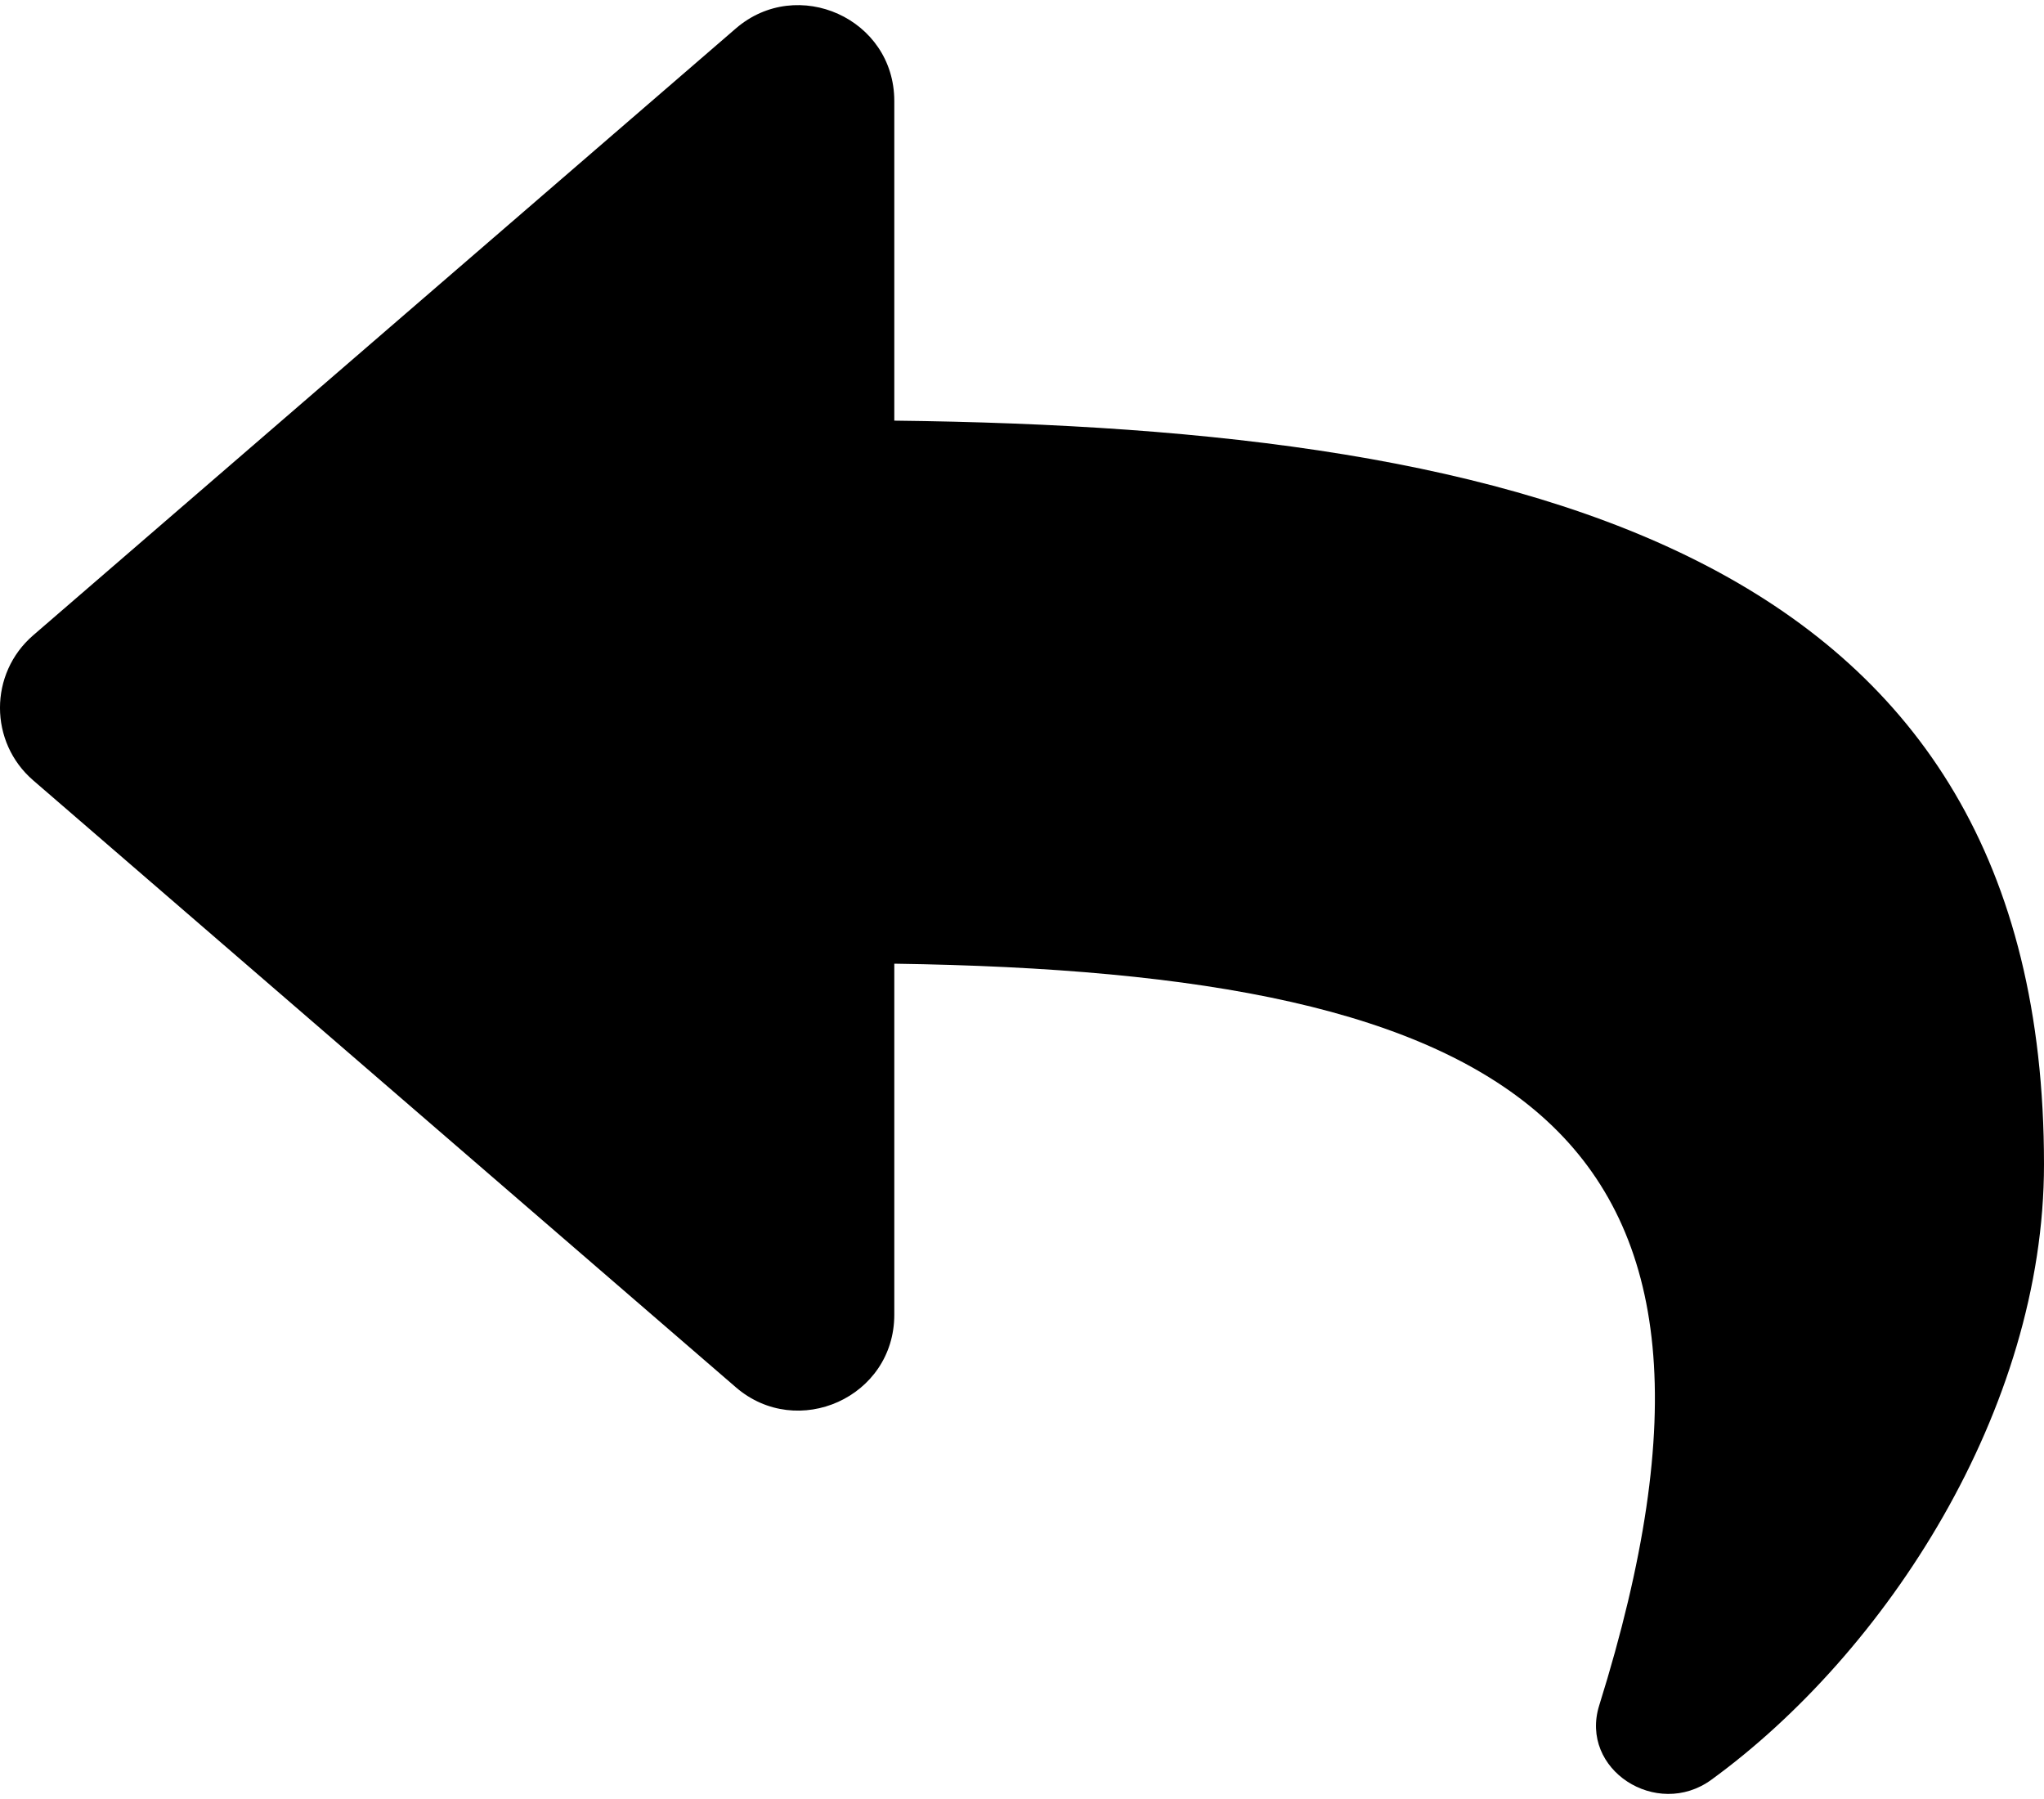
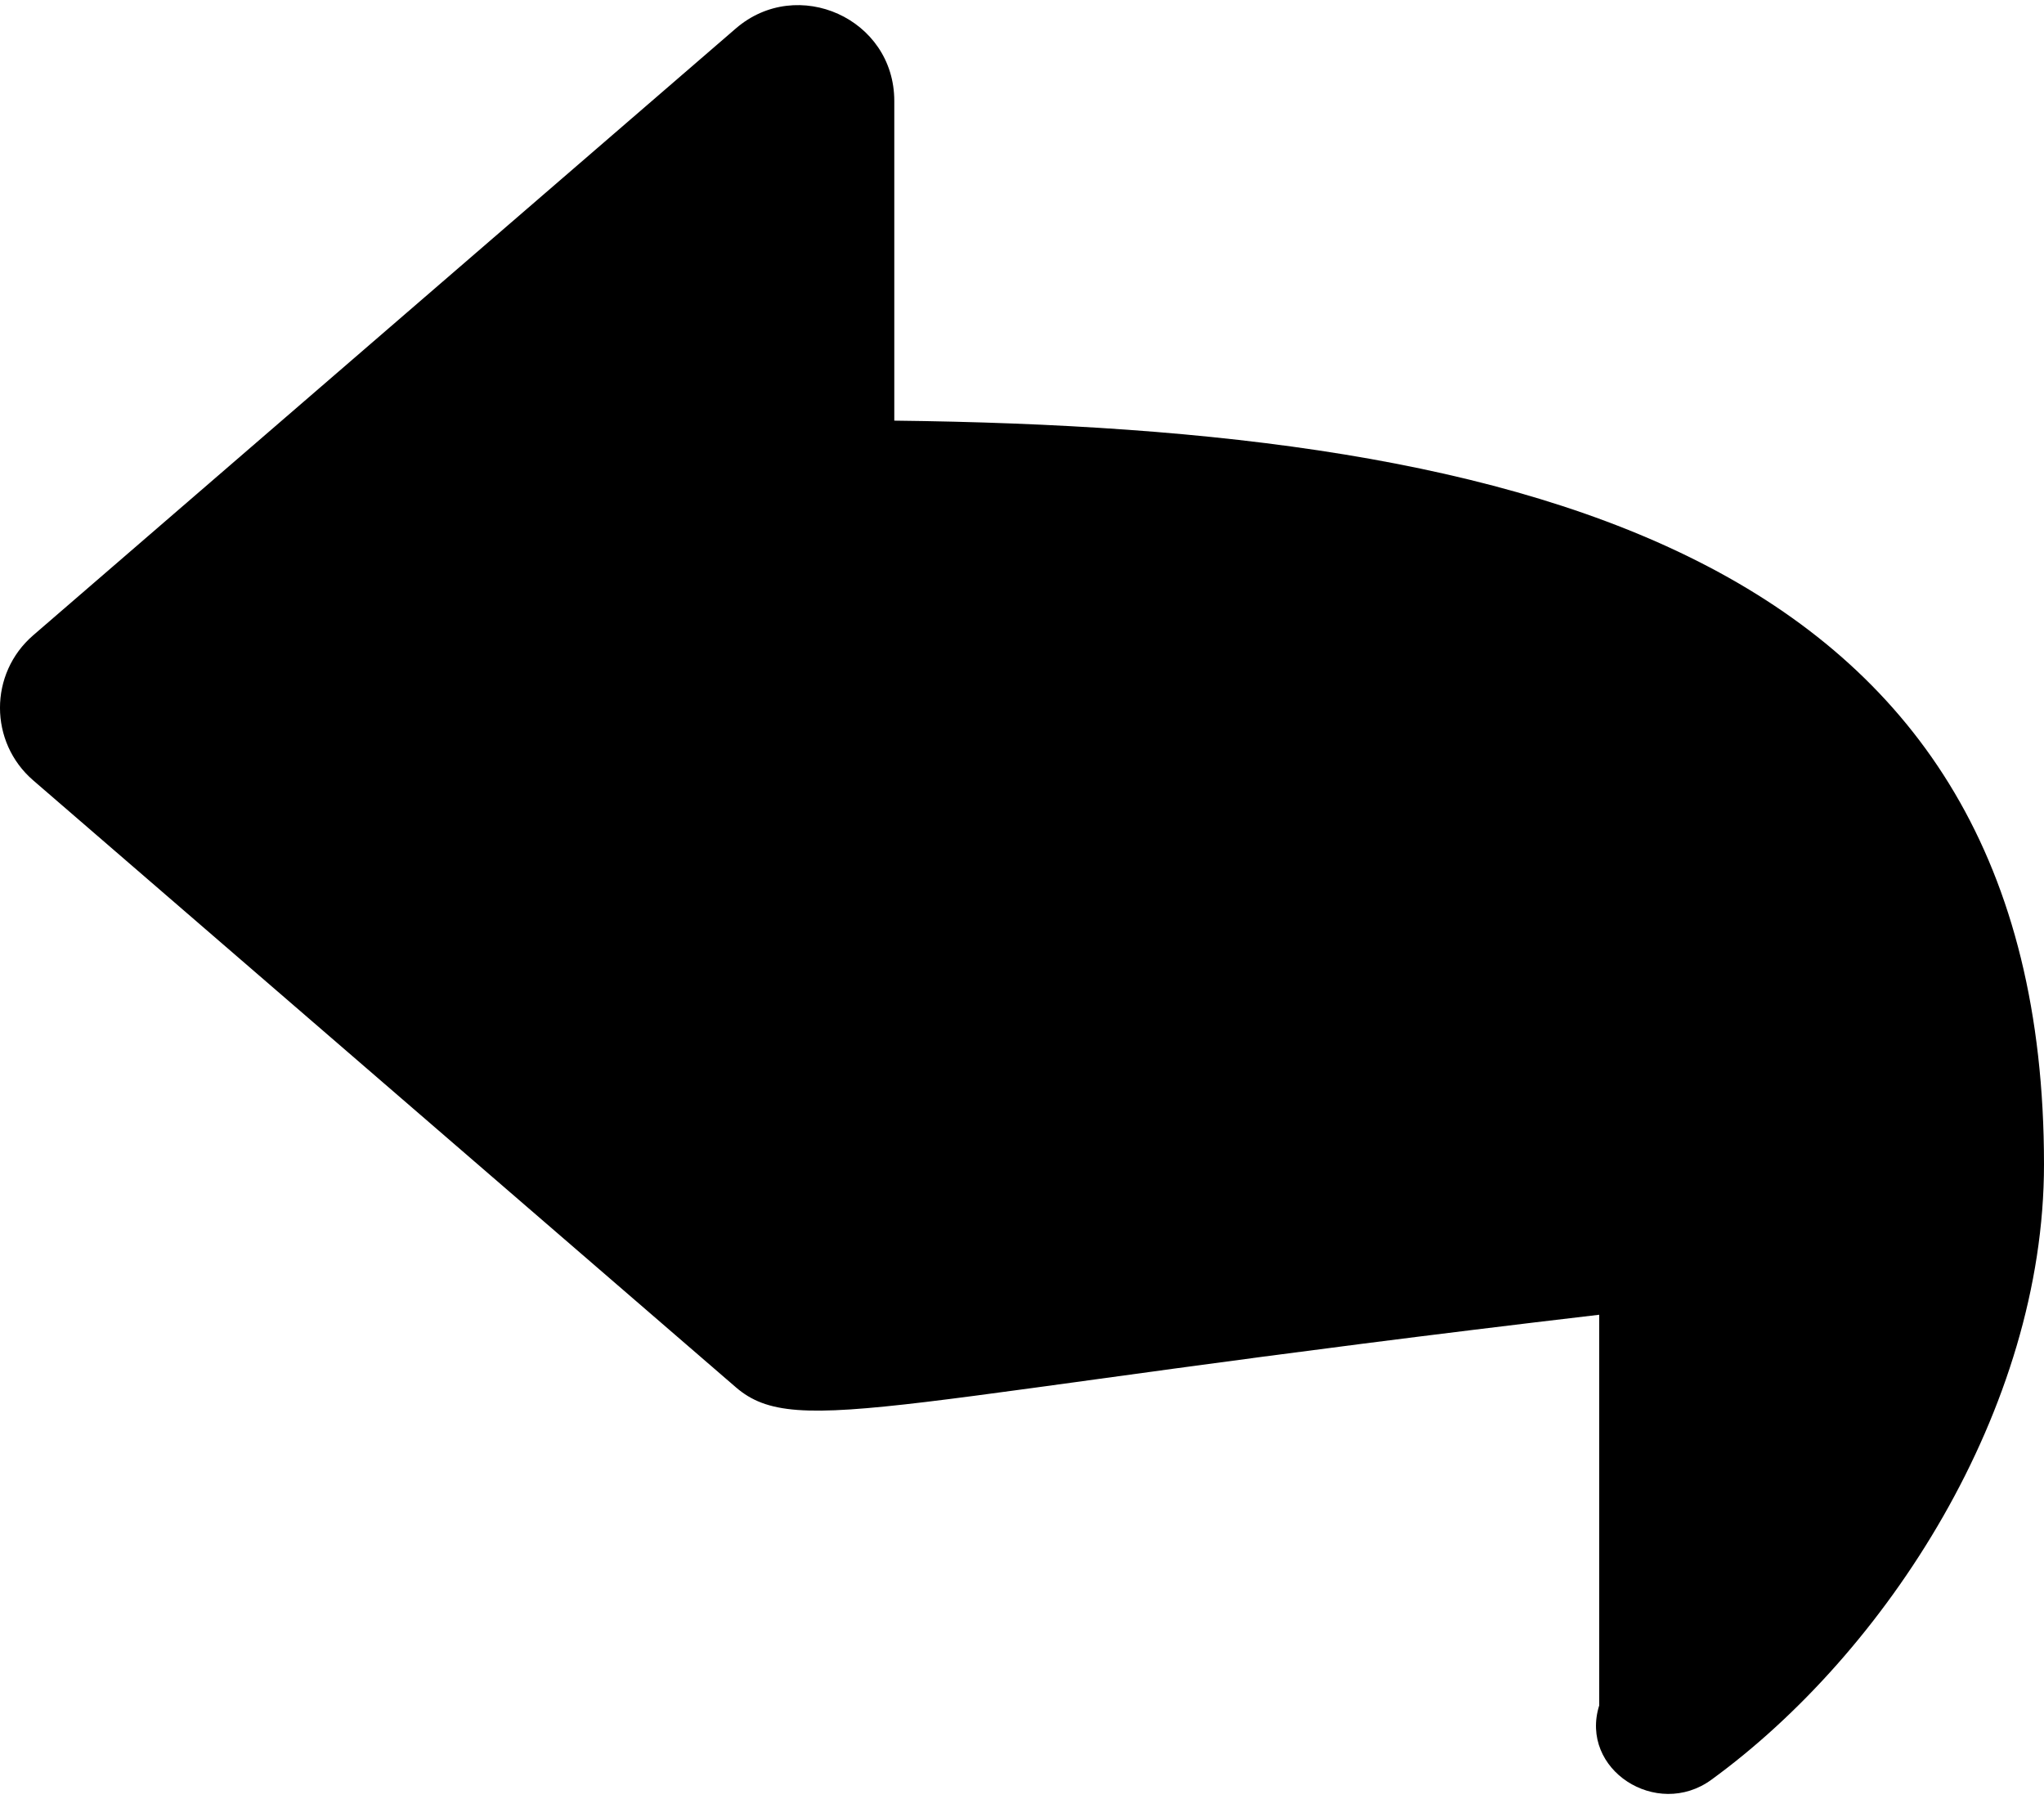
<svg xmlns="http://www.w3.org/2000/svg" width="25" height="22" viewBox="0 0 25 22" fill="none">
-   <path d="M0.406 7.769L9 0.348C9.752 -0.301 10.938 0.226 10.938 1.235V5.144C18.781 5.234 25 6.806 25 14.239C25 17.239 23.067 20.211 20.931 21.765C20.264 22.25 19.314 21.641 19.56 20.855C21.774 13.774 18.51 11.894 10.938 11.785V16.078C10.938 17.089 9.751 17.614 9 16.965L0.406 9.543C-0.135 9.076 -0.136 8.237 0.406 7.769Z" fill="black" />
+   <path d="M0.406 7.769L9 0.348C9.752 -0.301 10.938 0.226 10.938 1.235V5.144C18.781 5.234 25 6.806 25 14.239C25 17.239 23.067 20.211 20.931 21.765C20.264 22.25 19.314 21.641 19.56 20.855V16.078C10.938 17.089 9.751 17.614 9 16.965L0.406 9.543C-0.135 9.076 -0.136 8.237 0.406 7.769Z" fill="black" />
</svg>